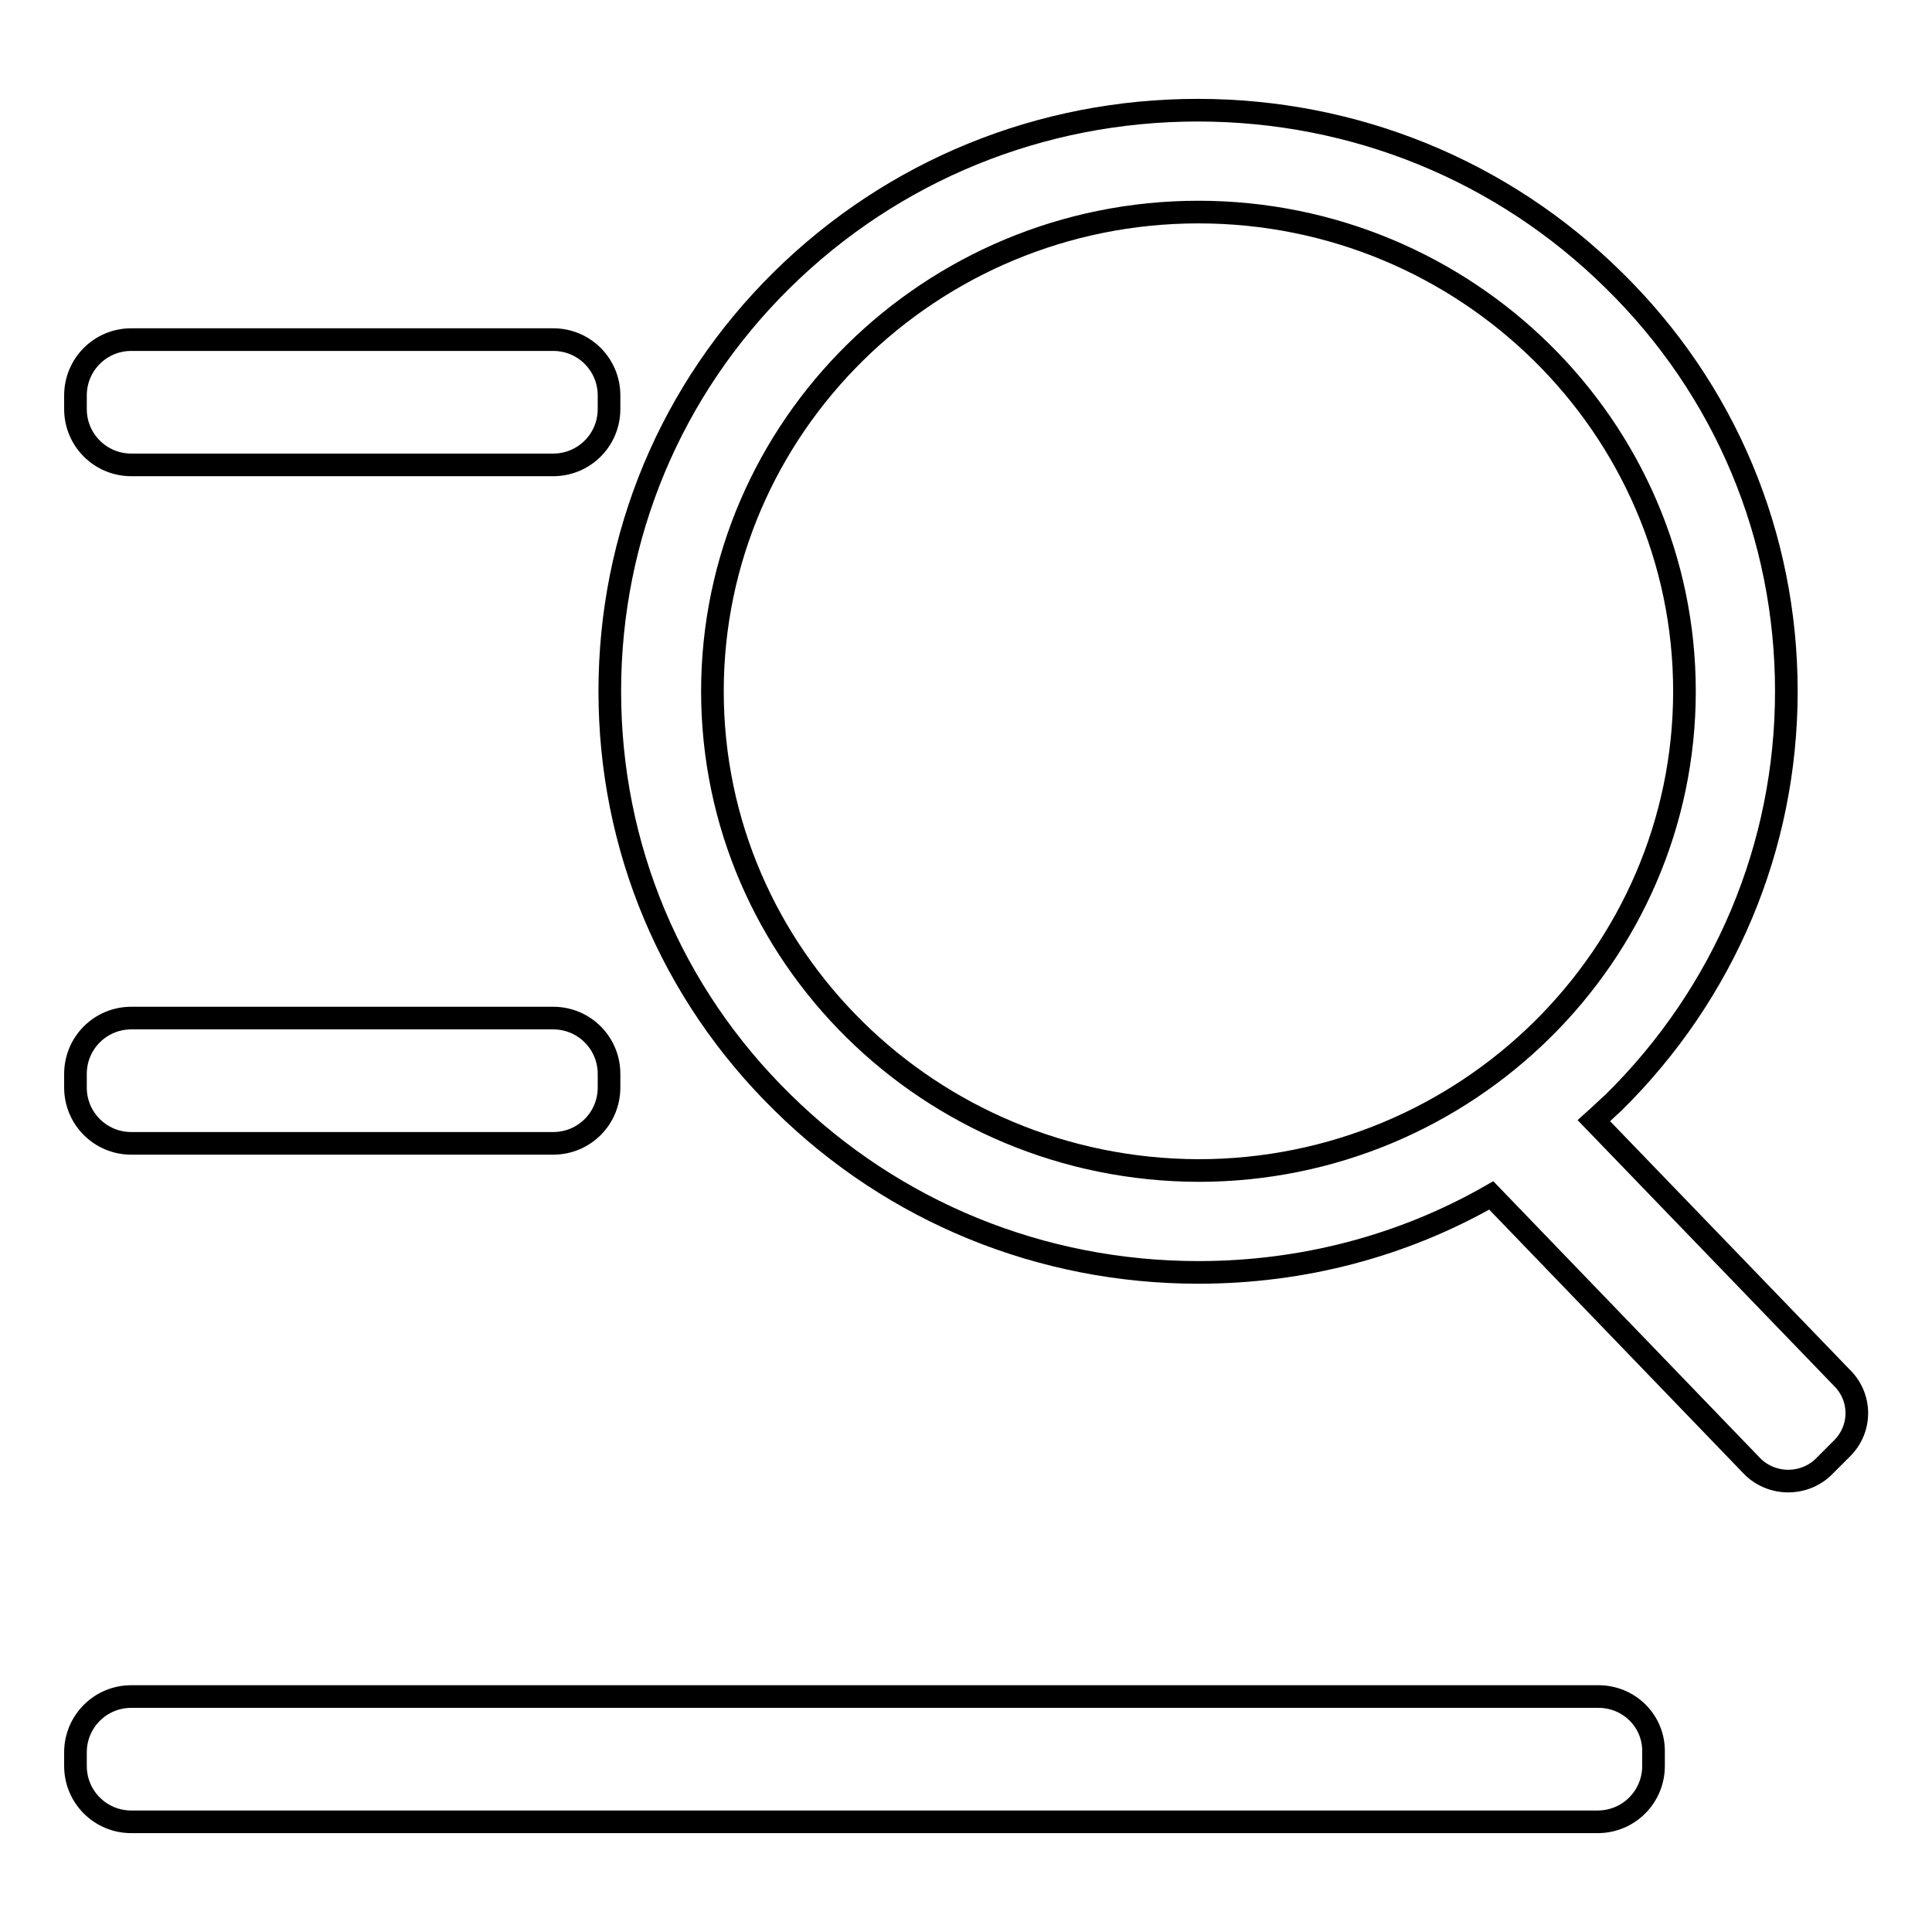
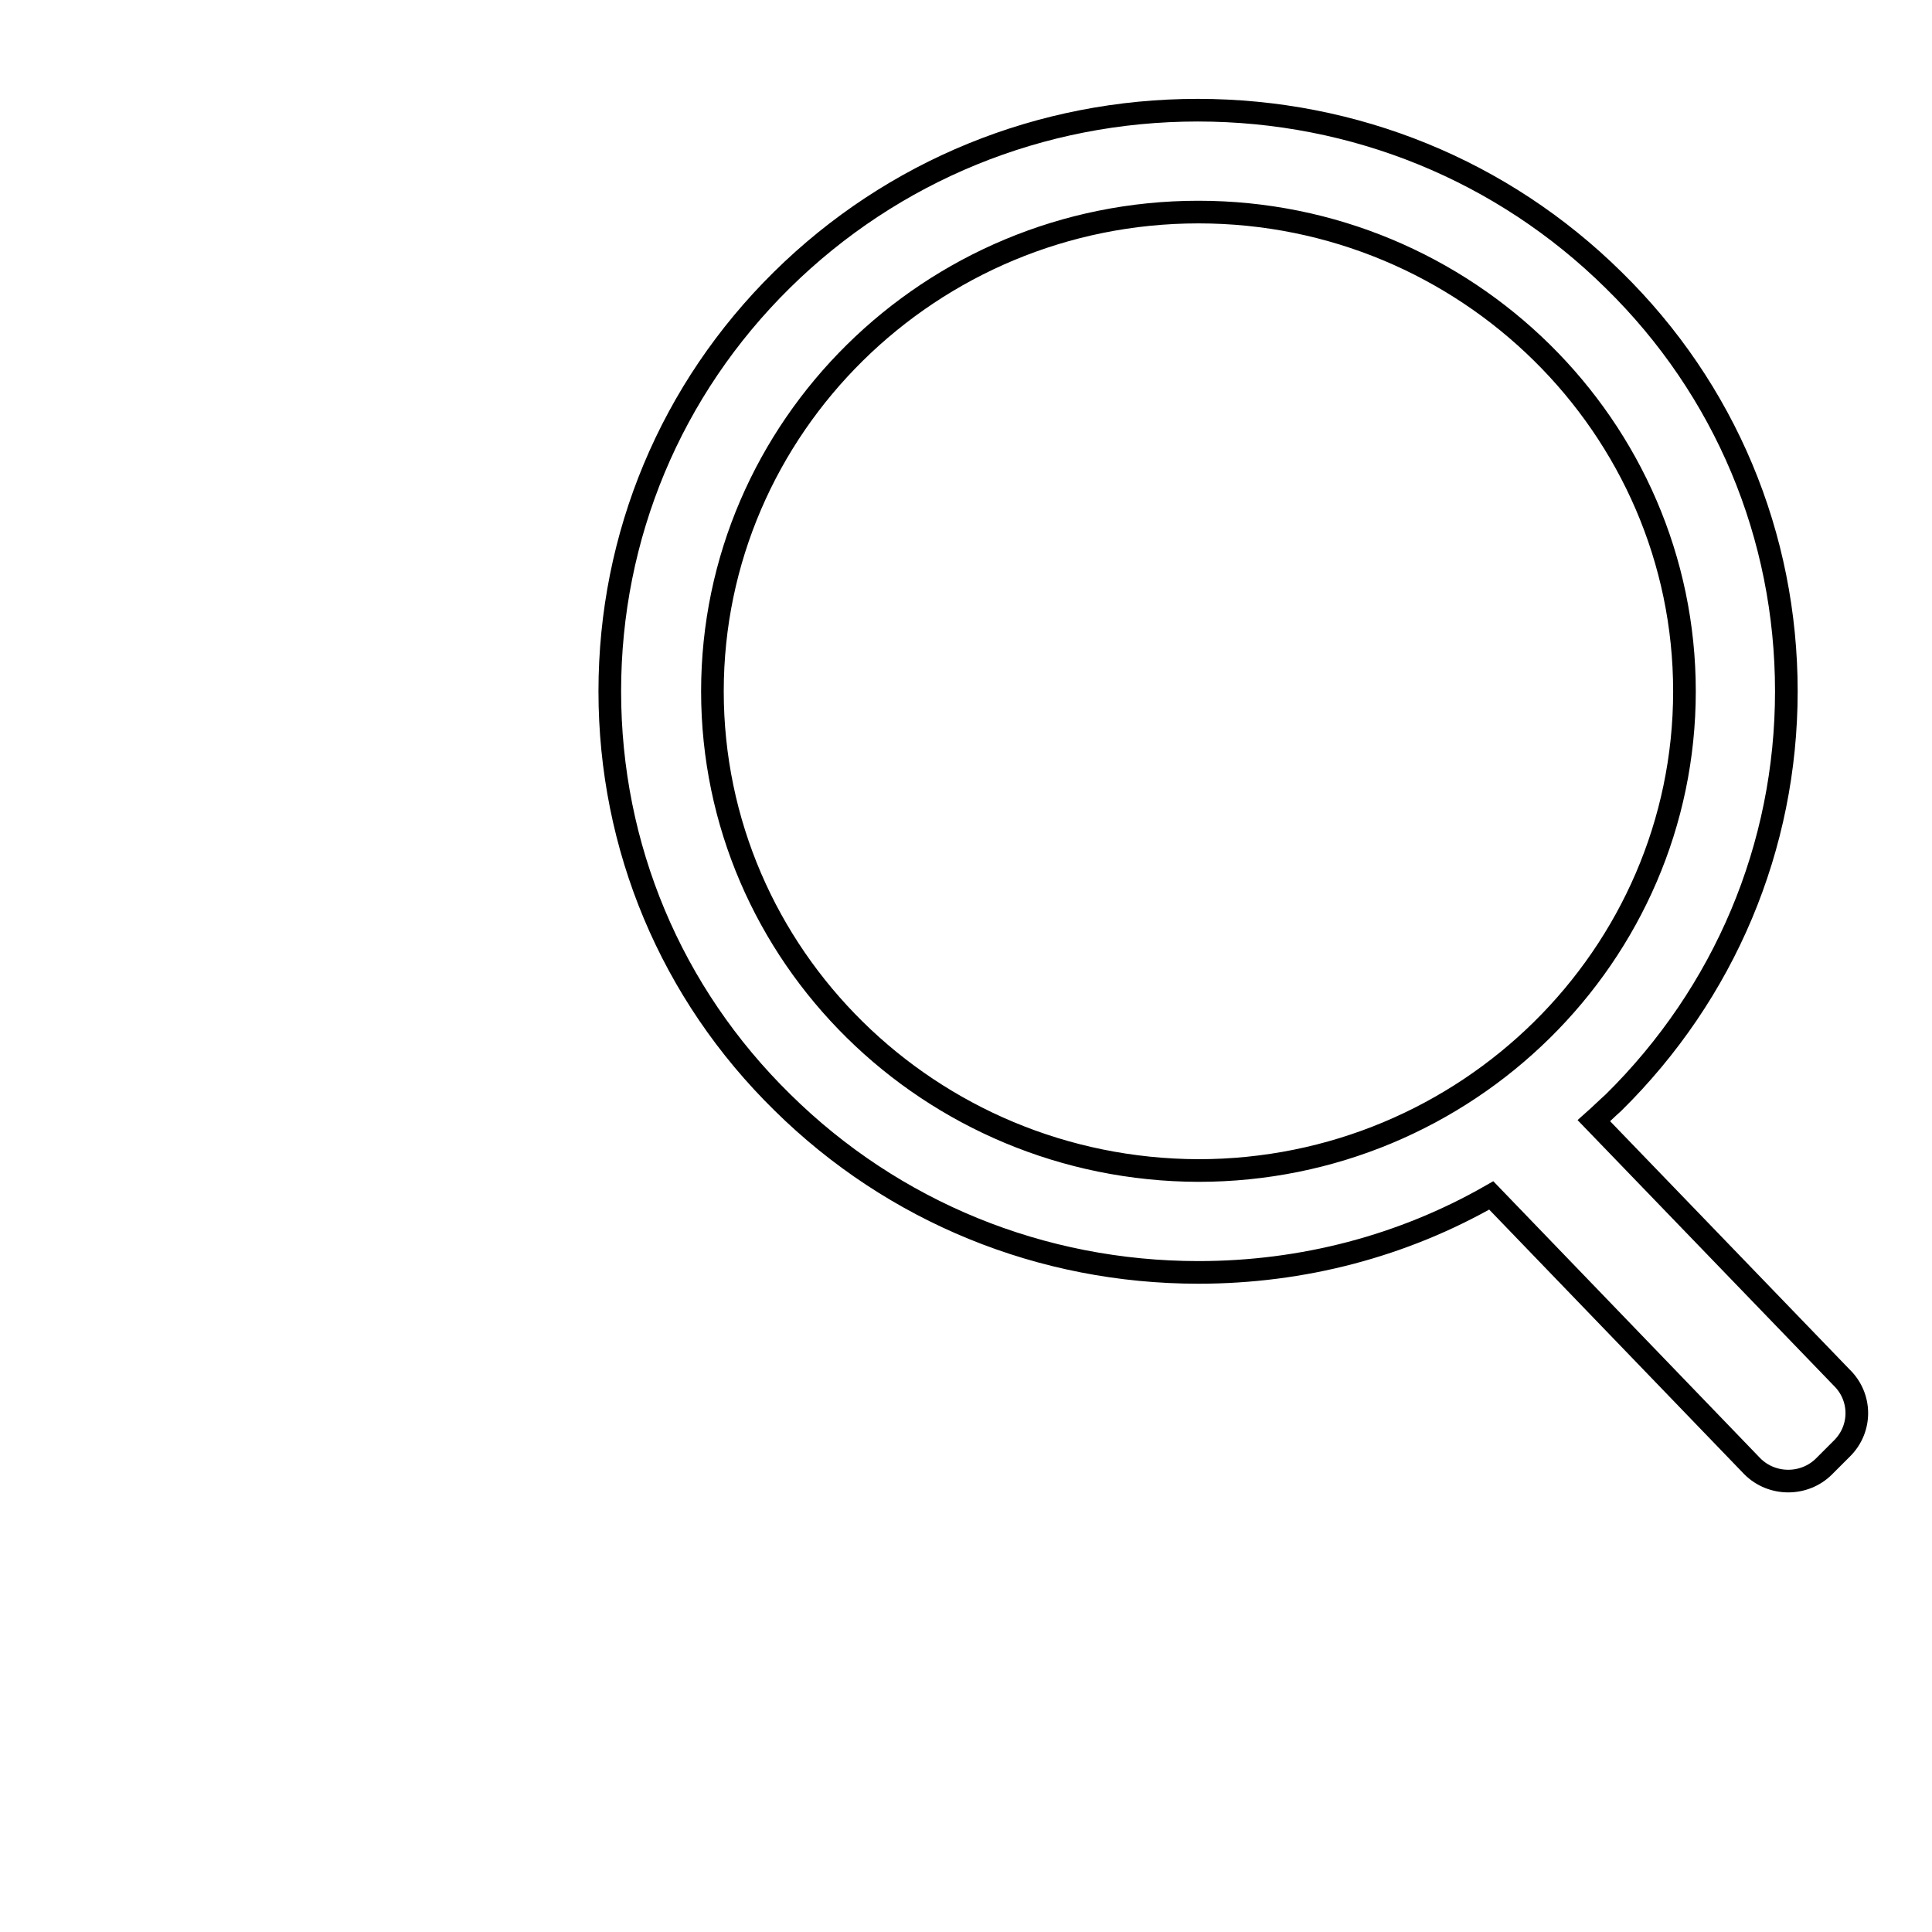
<svg xmlns="http://www.w3.org/2000/svg" version="1.1" x="0px" y="0px" viewBox="0 0 256 256" enable-background="new 0 0 256 256" xml:space="preserve">
  <g>
    <g>
      <path stroke-width="3" fill-opacity="0" stroke="#000000" d="M162.5,154.1" />
-       <path stroke-width="3" fill-opacity="0" stroke="#000000" d="M17.4,151.5h55.9c4.1,0,7.4-3.3,7.4-7.4v-1.8c0-4.1-3.3-7.4-7.4-7.4H17.4c-4.1,0-7.4,3.3-7.4,7.4v1.8C10,148.2,13.3,151.5,17.4,151.5z" />
-       <path stroke-width="3" fill-opacity="0" stroke="#000000" d="M17.4,61.6h55.9c4.1,0,7.4-3.3,7.4-7.4v-1.8c0-4.1-3.3-7.4-7.4-7.4H17.4c-4.1,0-7.4,3.3-7.4,7.4v1.8C10,58.3,13.3,61.6,17.4,61.6z" />
      <path stroke-width="3" fill-opacity="0" stroke="#000000" d="M244,182.5l-32.8-34c0.9-0.8,1.7-1.6,2.6-2.4c14.7-14.5,22.9-33.9,22.9-54.5c0-20.6-8.1-40-22.9-54.5c-14.7-14.5-34.3-22.5-55.1-22.5c-20.8,0-40.4,8-55.1,22.5C88.9,51.6,80.8,71,80.8,91.6c0,20.6,8.1,40,22.9,54.5c14.7,14.5,34.3,22.5,55.1,22.5c13.8,0,27.1-3.5,38.8-10.2l34.6,35.9c2.6,2.6,6.9,2.6,9.5,0l2.4-2.4C246.7,189.3,246.7,185.1,244,182.5z M94.4,91.6c0-35,28.9-63.5,64.4-63.5c35.5,0,64.4,28.5,64.4,63.5c0,35-28.9,63.5-64.4,63.5C123.2,155,94.4,126.6,94.4,91.6z" />
-       <path stroke-width="3" fill-opacity="0" stroke="#000000" d="M211.8,224.8H17.4c-4.1,0-7.4,3.3-7.4,7.4v1.8c0,4.1,3.3,7.4,7.4,7.4h194.3c4.1,0,7.4-3.3,7.4-7.4v-1.8C219.2,228.1,215.9,224.8,211.8,224.8z" />
    </g>
  </g>
</svg>